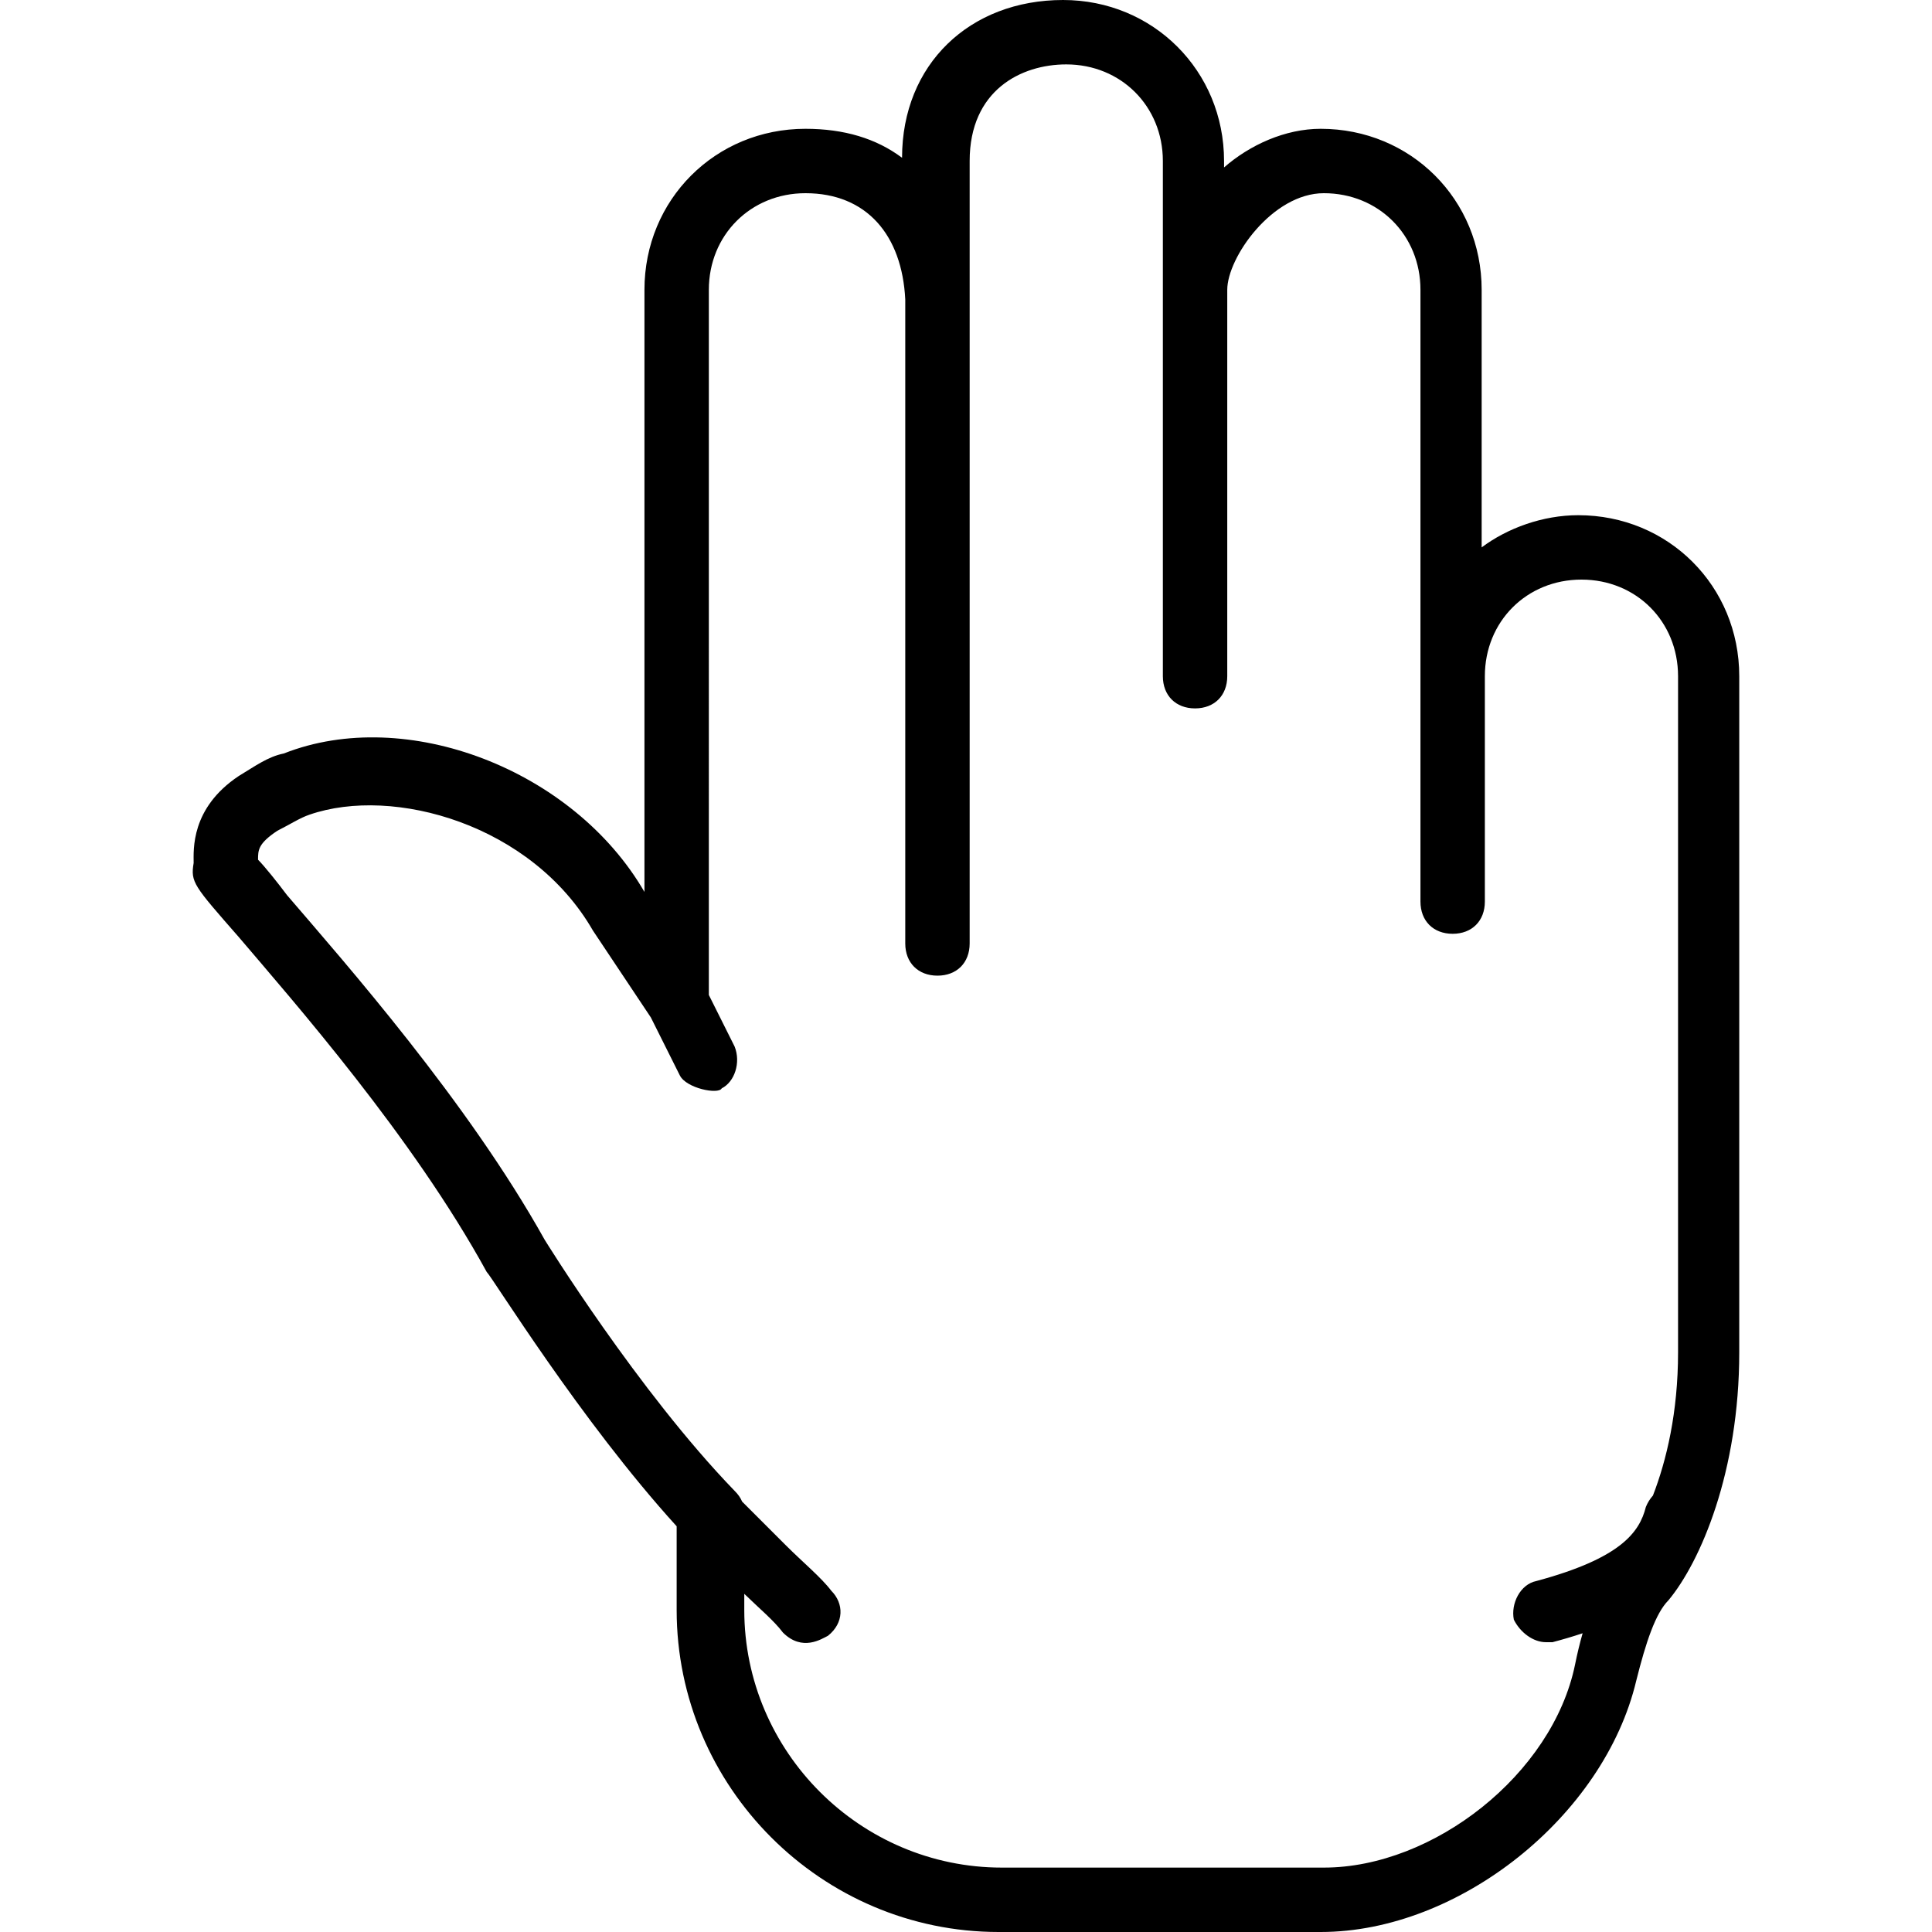
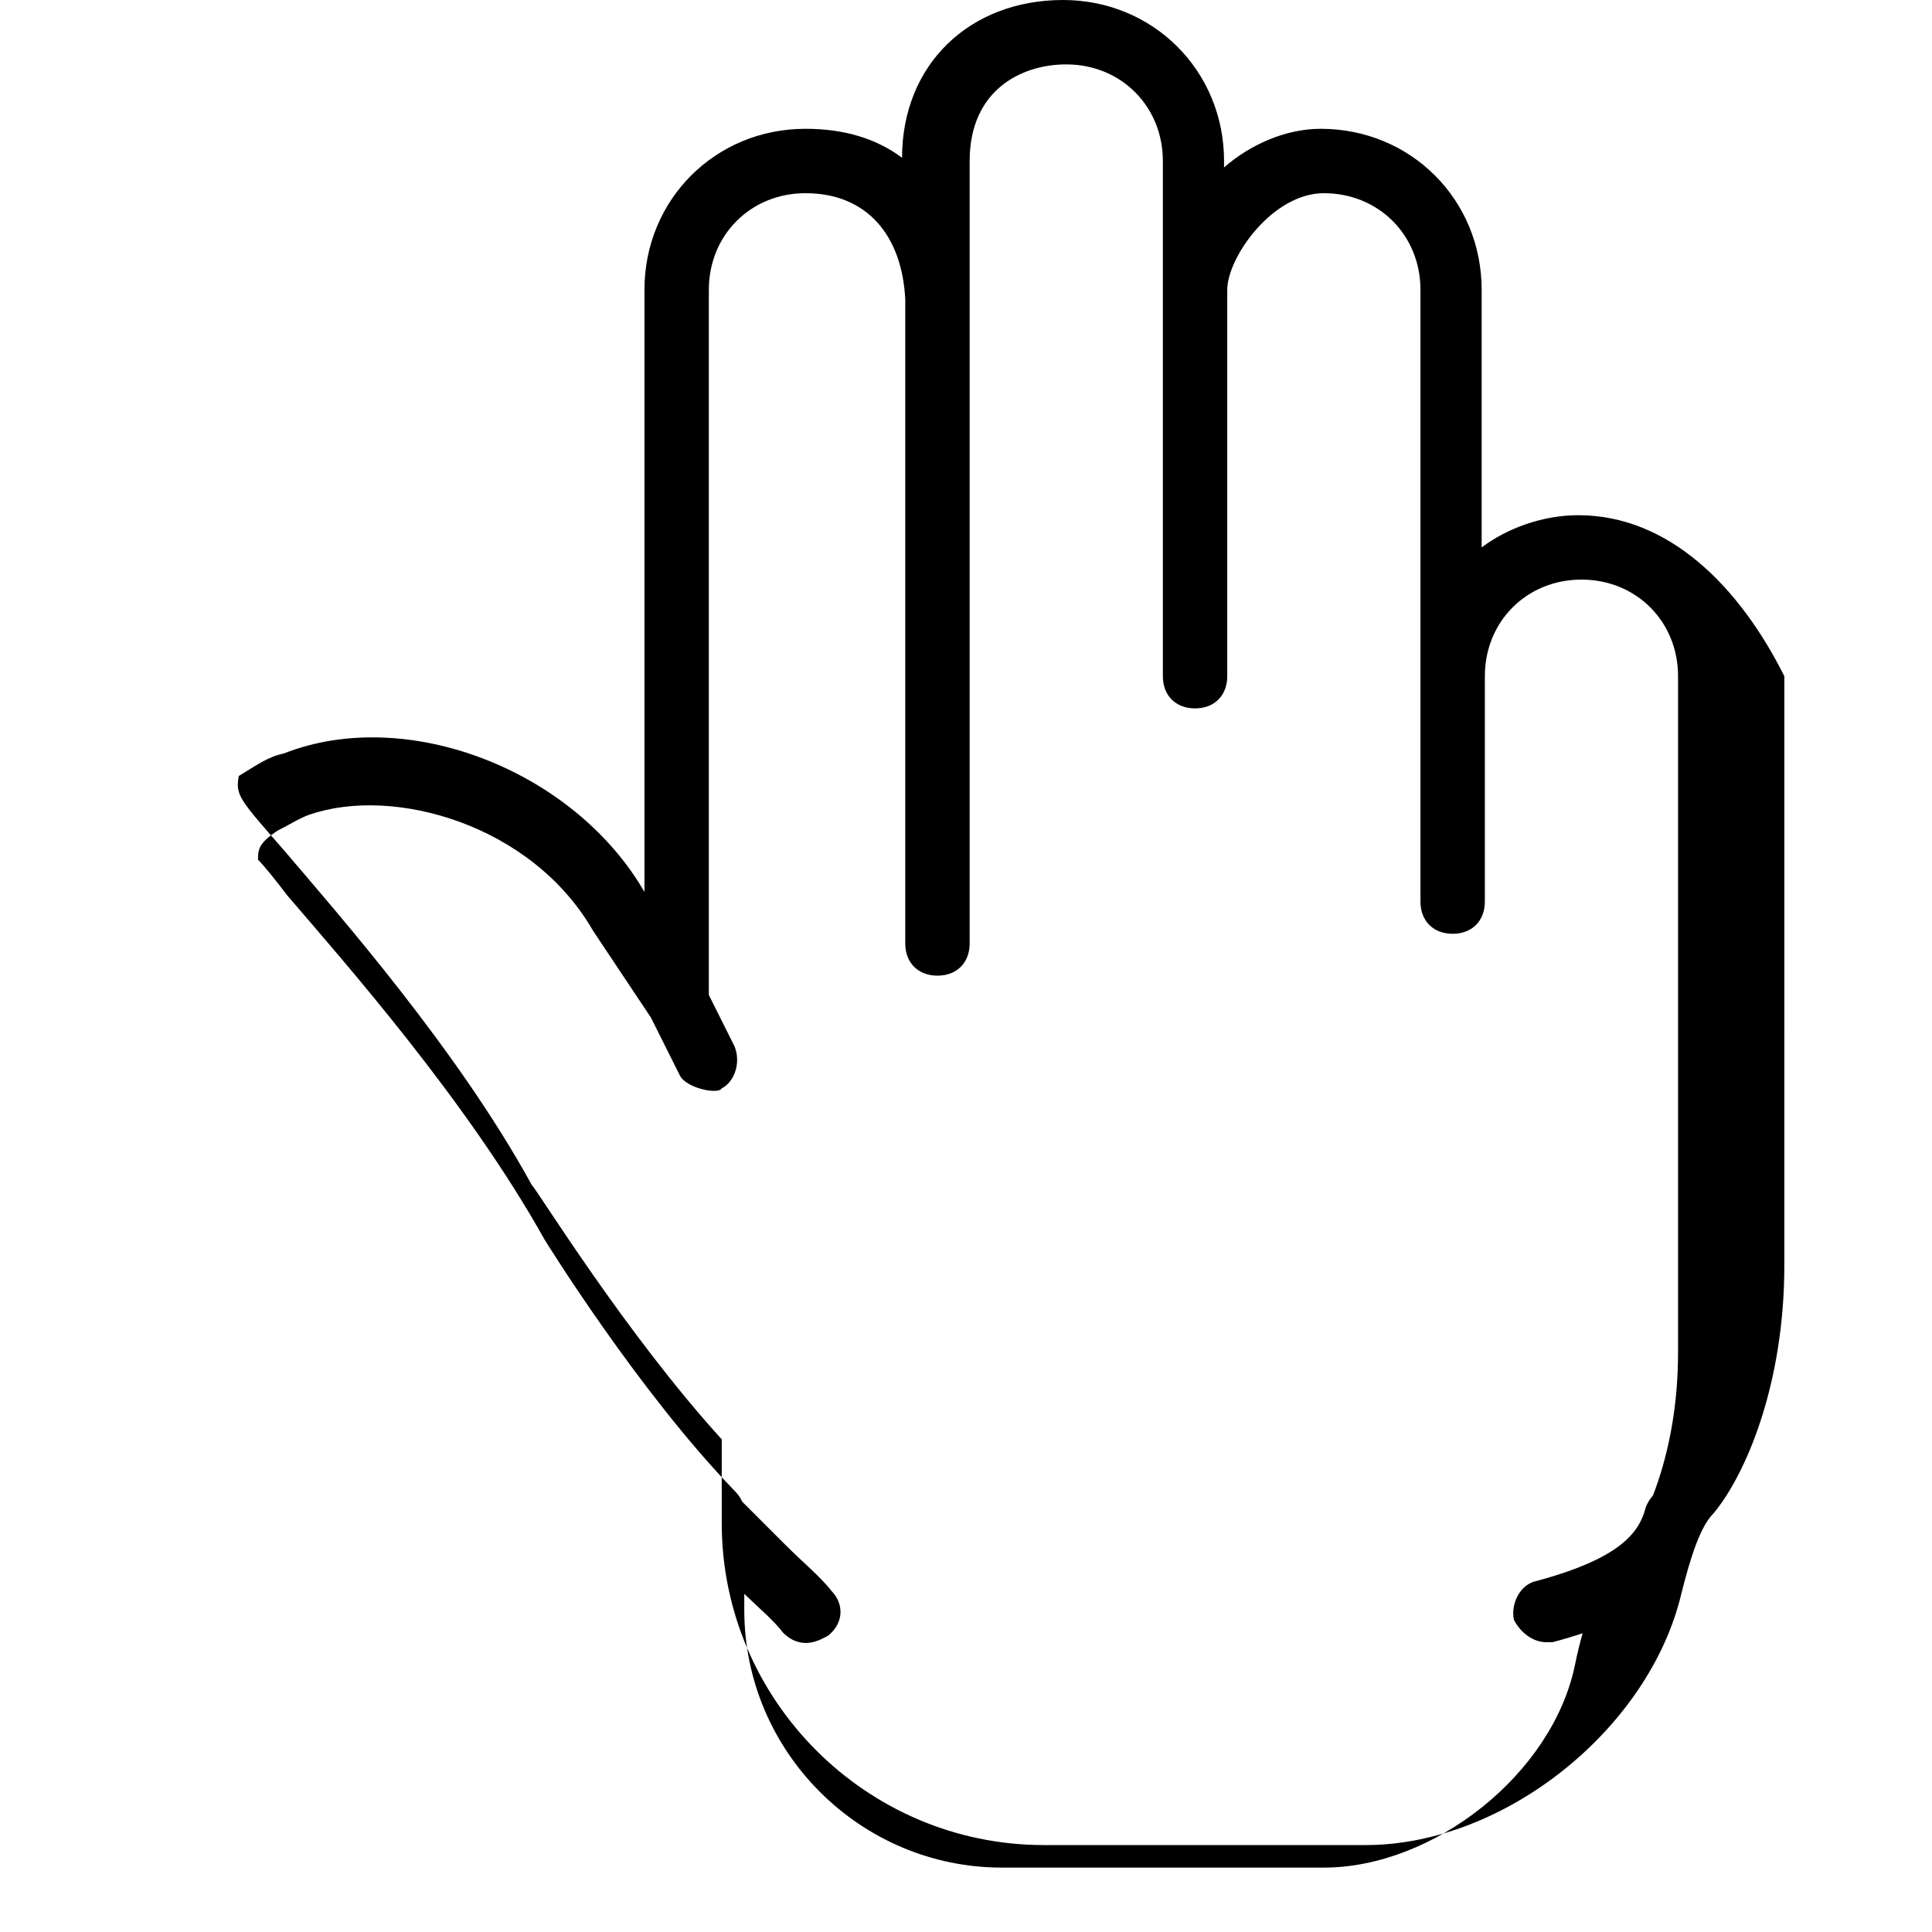
<svg xmlns="http://www.w3.org/2000/svg" fill="#000000" height="800px" width="800px" version="1.1" id="Layer_1" viewBox="0 0 512 512" xml:space="preserve">
  <g transform="translate(1 1)">
    <g>
-       <path d="M417.254,135.533c-9.387,0-18.773,3.413-25.6,8.533V75.8c0-23.893-18.773-42.667-42.667-42.667    c-9.387,0-18.773,4.267-25.6,10.24v-1.707C323.387,17.773,304.614-1,280.721-1c-24.747,0-42.667,17.067-42.667,41.813    c-6.827-5.12-15.36-7.68-25.6-7.68c-23.893,0-42.667,18.773-42.667,42.667v159.573c-18.773-32.427-63.147-49.493-95.573-36.693    c-4.267,0.853-7.68,3.413-11.947,5.973c-12.8,8.533-11.947,19.627-11.947,23.04c-0.853,5.12,0,5.973,11.947,19.627    c14.507,17.067,46.08,52.907,65.707,88.747c1.707,1.707,24.747,39.253,50.347,67.413v22.187c0,46.933,38.4,85.333,85.333,85.333    h85.333c36.693,0,75.093-30.72,83.627-66.56c2.56-10.24,5.12-17.92,8.533-21.333c8.533-10.24,18.773-34.133,18.773-65.707    c0-5.12,0-67.413,0-75.947V280.6V178.2C459.921,154.307,441.147,135.533,417.254,135.533z M349.841,493.933h-85.333    c-37.547,0-68.267-30.72-68.267-68.267v-4.285c3.974,3.879,7.851,7.073,10.24,10.259c5.12,5.12,10.24,1.707,11.947,0.853    c4.267-3.413,4.267-8.533,0.853-11.947c-2.56-3.413-7.68-7.68-11.947-11.947c-4.211-4.211-8.407-8.407-11.669-11.669    c-0.425-1.029-1.082-1.935-1.985-2.838c-25.6-26.453-50.347-66.56-50.347-66.56c-20.48-36.693-52.907-73.387-68.267-91.307    c-2.56-3.413-5.973-7.68-7.68-9.387c0-2.56,0-4.267,5.12-7.68c3.413-1.707,5.973-3.413,8.533-4.267    c22.187-7.68,58.88,2.56,75.093,30.72l15.36,23.04c0,0,0,0,0,0l7.68,15.36c1.707,3.413,10.24,5.12,11.093,3.413    c3.413-1.707,5.12-6.827,3.413-11.093l-6.827-13.653V75.8c0-14.507,11.093-25.6,25.6-25.6c16.213,0,25.6,11.093,26.453,28.16    v99.84c0,0,0,0.001,0,0.001v70.825c0,5.12,3.413,8.533,8.533,8.533s8.533-3.413,8.533-8.533V178.2V41.667    c0-18.773,13.653-25.6,25.6-25.6c14.507,0,25.6,11.093,25.6,25.6V178.2c0,5.12,3.413,8.533,8.533,8.533s8.533-3.413,8.533-8.533    V75.8c0-8.533,11.947-25.6,25.6-25.6c14.507,0,25.6,11.093,25.6,25.6v162.133c0,5.12,3.413,8.533,8.533,8.533    s8.533-3.413,8.533-8.533V178.2c0-14.507,11.093-25.6,25.6-25.6c14.507,0,25.6,11.093,25.6,25.6v101.547v0.853    c0,7.68,0,70.827,0,76.8c0,15.841-3.054,28.622-6.659,37.941c-0.774,0.864-1.417,1.878-1.874,3.019    c-1.707,6.827-6.827,13.653-29.013,19.627c-4.267,0.853-6.827,5.973-5.973,10.24c1.707,3.413,5.12,5.973,8.533,5.973    c0.853,0,1.707,0,1.707,0c2.618-0.689,5.302-1.469,7.989-2.372c-0.753,2.637-1.431,5.42-2.016,8.345    C410.427,469.187,378.854,493.933,349.841,493.933z" />
+       <path d="M417.254,135.533c-9.387,0-18.773,3.413-25.6,8.533V75.8c0-23.893-18.773-42.667-42.667-42.667    c-9.387,0-18.773,4.267-25.6,10.24v-1.707C323.387,17.773,304.614-1,280.721-1c-24.747,0-42.667,17.067-42.667,41.813    c-6.827-5.12-15.36-7.68-25.6-7.68c-23.893,0-42.667,18.773-42.667,42.667v159.573c-18.773-32.427-63.147-49.493-95.573-36.693    c-4.267,0.853-7.68,3.413-11.947,5.973c-0.853,5.12,0,5.973,11.947,19.627    c14.507,17.067,46.08,52.907,65.707,88.747c1.707,1.707,24.747,39.253,50.347,67.413v22.187c0,46.933,38.4,85.333,85.333,85.333    h85.333c36.693,0,75.093-30.72,83.627-66.56c2.56-10.24,5.12-17.92,8.533-21.333c8.533-10.24,18.773-34.133,18.773-65.707    c0-5.12,0-67.413,0-75.947V280.6V178.2C459.921,154.307,441.147,135.533,417.254,135.533z M349.841,493.933h-85.333    c-37.547,0-68.267-30.72-68.267-68.267v-4.285c3.974,3.879,7.851,7.073,10.24,10.259c5.12,5.12,10.24,1.707,11.947,0.853    c4.267-3.413,4.267-8.533,0.853-11.947c-2.56-3.413-7.68-7.68-11.947-11.947c-4.211-4.211-8.407-8.407-11.669-11.669    c-0.425-1.029-1.082-1.935-1.985-2.838c-25.6-26.453-50.347-66.56-50.347-66.56c-20.48-36.693-52.907-73.387-68.267-91.307    c-2.56-3.413-5.973-7.68-7.68-9.387c0-2.56,0-4.267,5.12-7.68c3.413-1.707,5.973-3.413,8.533-4.267    c22.187-7.68,58.88,2.56,75.093,30.72l15.36,23.04c0,0,0,0,0,0l7.68,15.36c1.707,3.413,10.24,5.12,11.093,3.413    c3.413-1.707,5.12-6.827,3.413-11.093l-6.827-13.653V75.8c0-14.507,11.093-25.6,25.6-25.6c16.213,0,25.6,11.093,26.453,28.16    v99.84c0,0,0,0.001,0,0.001v70.825c0,5.12,3.413,8.533,8.533,8.533s8.533-3.413,8.533-8.533V178.2V41.667    c0-18.773,13.653-25.6,25.6-25.6c14.507,0,25.6,11.093,25.6,25.6V178.2c0,5.12,3.413,8.533,8.533,8.533s8.533-3.413,8.533-8.533    V75.8c0-8.533,11.947-25.6,25.6-25.6c14.507,0,25.6,11.093,25.6,25.6v162.133c0,5.12,3.413,8.533,8.533,8.533    s8.533-3.413,8.533-8.533V178.2c0-14.507,11.093-25.6,25.6-25.6c14.507,0,25.6,11.093,25.6,25.6v101.547v0.853    c0,7.68,0,70.827,0,76.8c0,15.841-3.054,28.622-6.659,37.941c-0.774,0.864-1.417,1.878-1.874,3.019    c-1.707,6.827-6.827,13.653-29.013,19.627c-4.267,0.853-6.827,5.973-5.973,10.24c1.707,3.413,5.12,5.973,8.533,5.973    c0.853,0,1.707,0,1.707,0c2.618-0.689,5.302-1.469,7.989-2.372c-0.753,2.637-1.431,5.42-2.016,8.345    C410.427,469.187,378.854,493.933,349.841,493.933z" />
    </g>
  </g>
</svg>